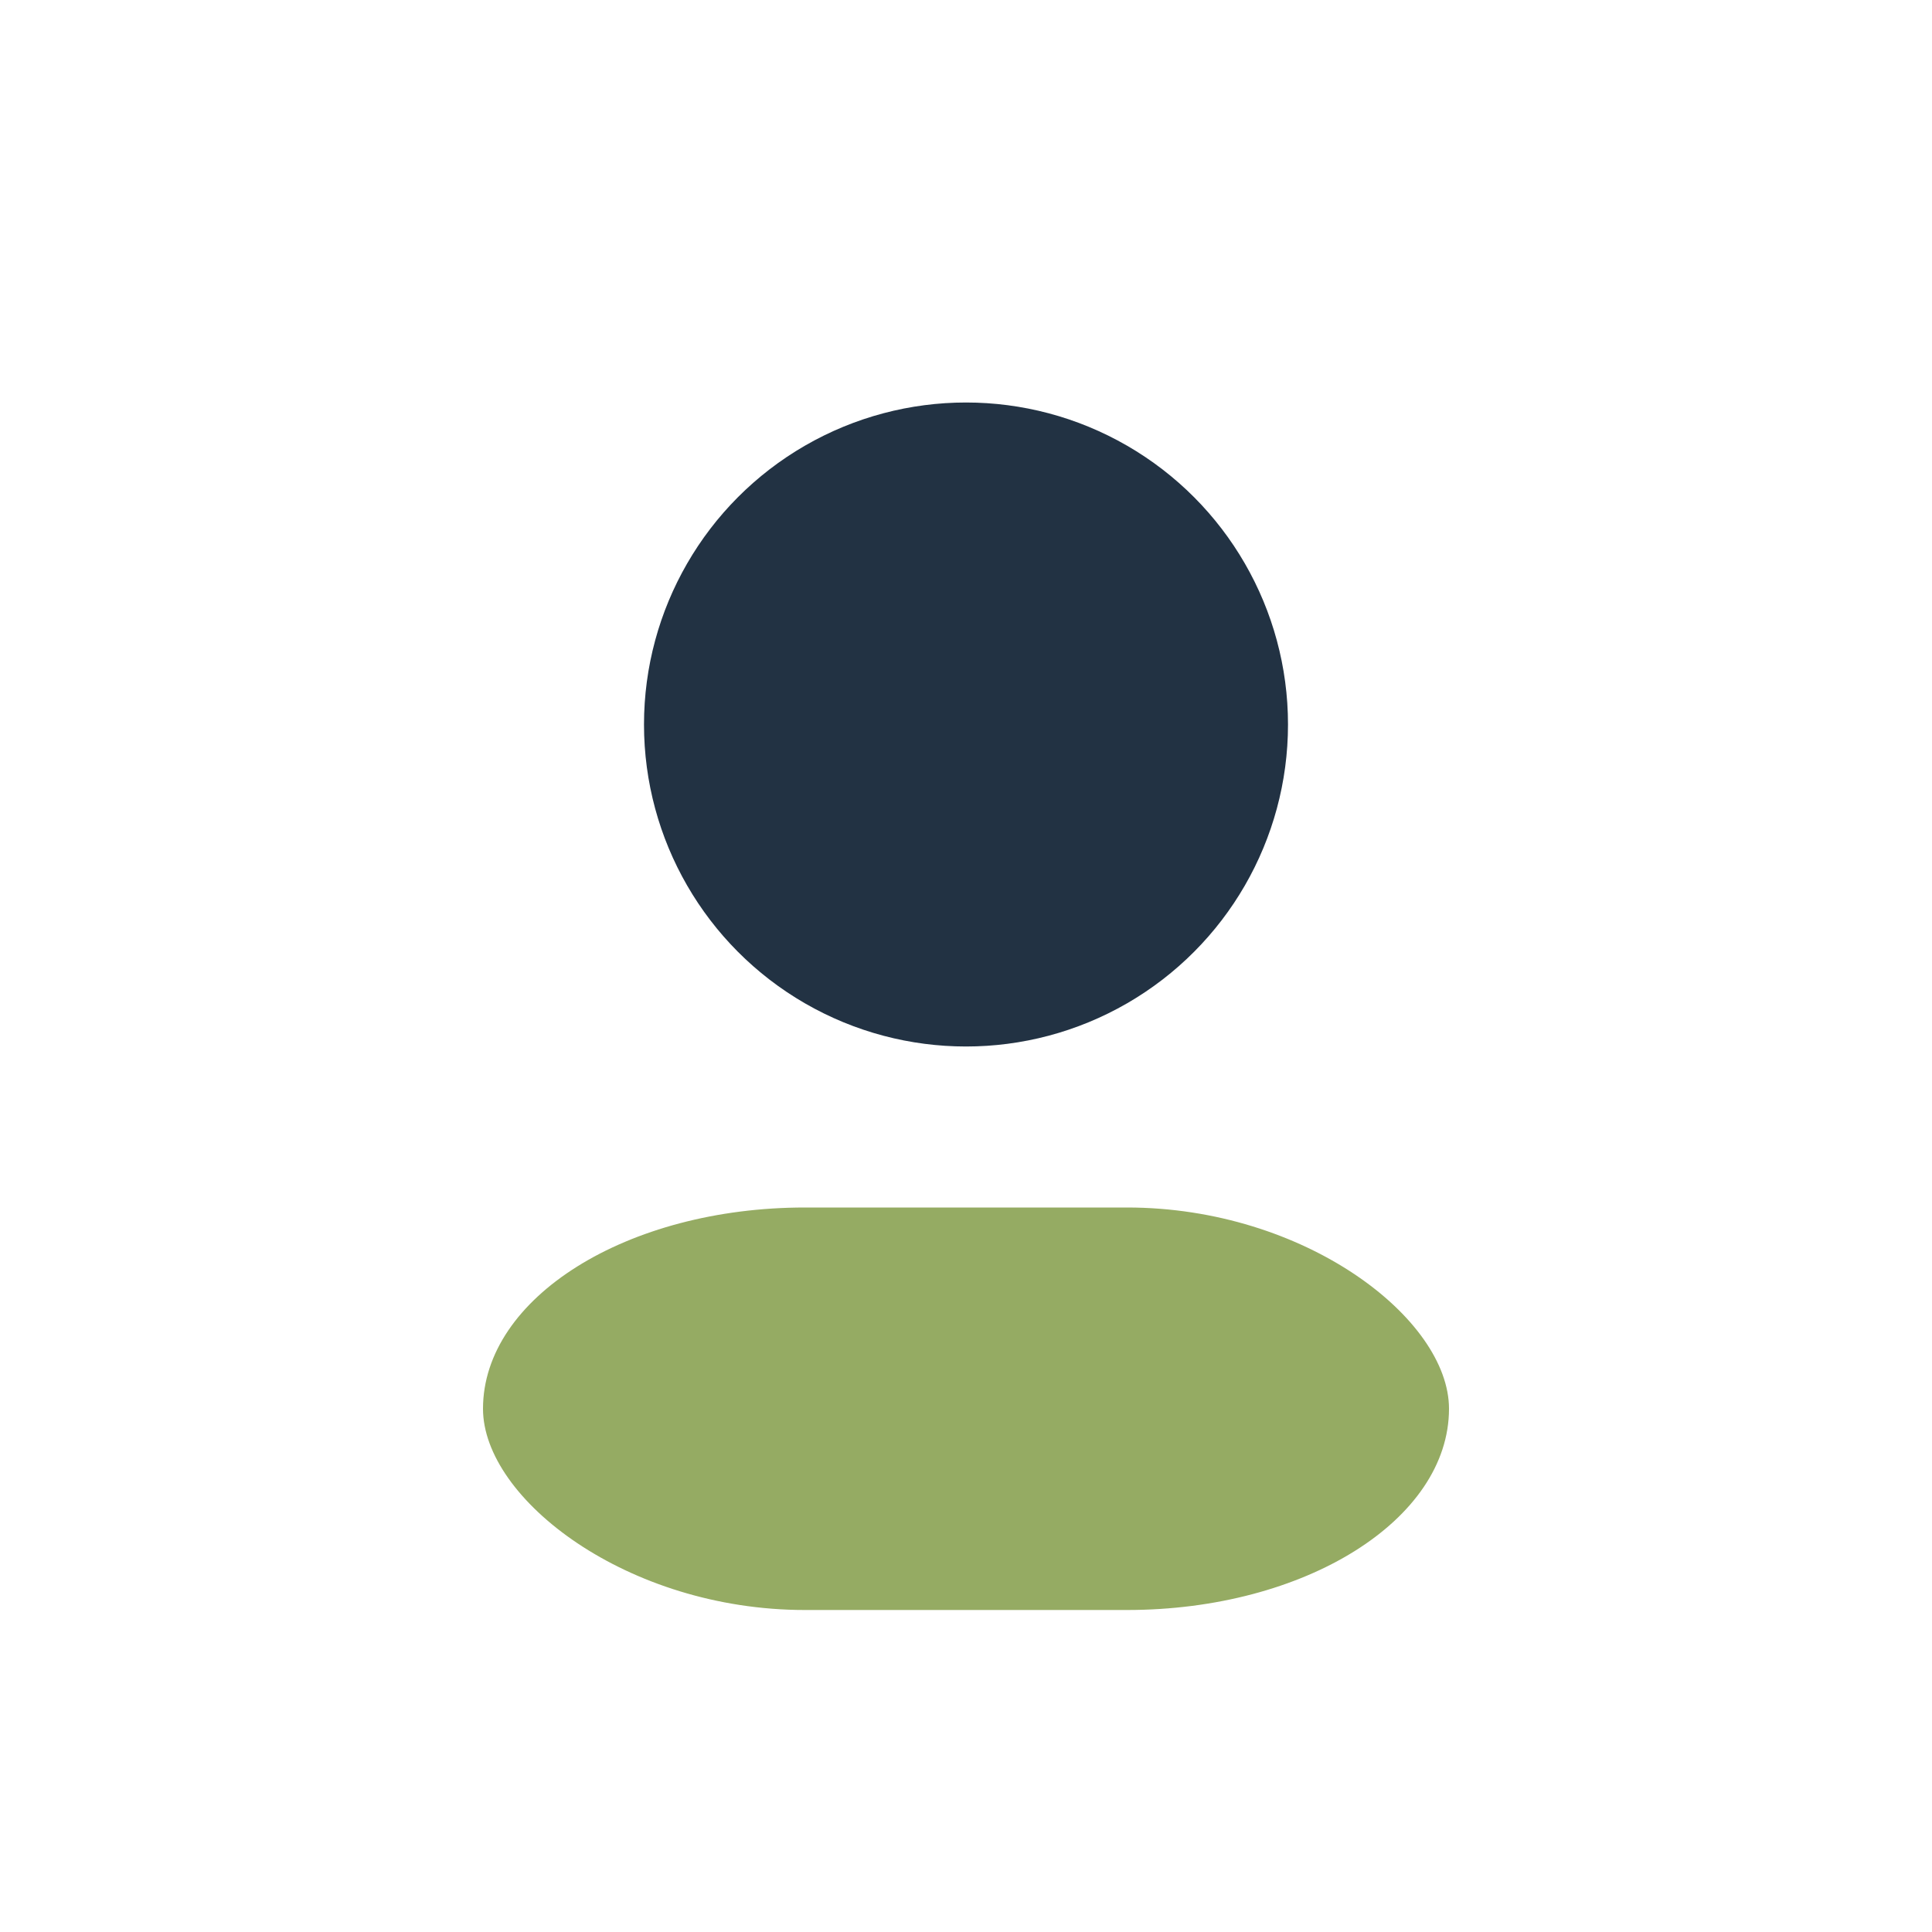
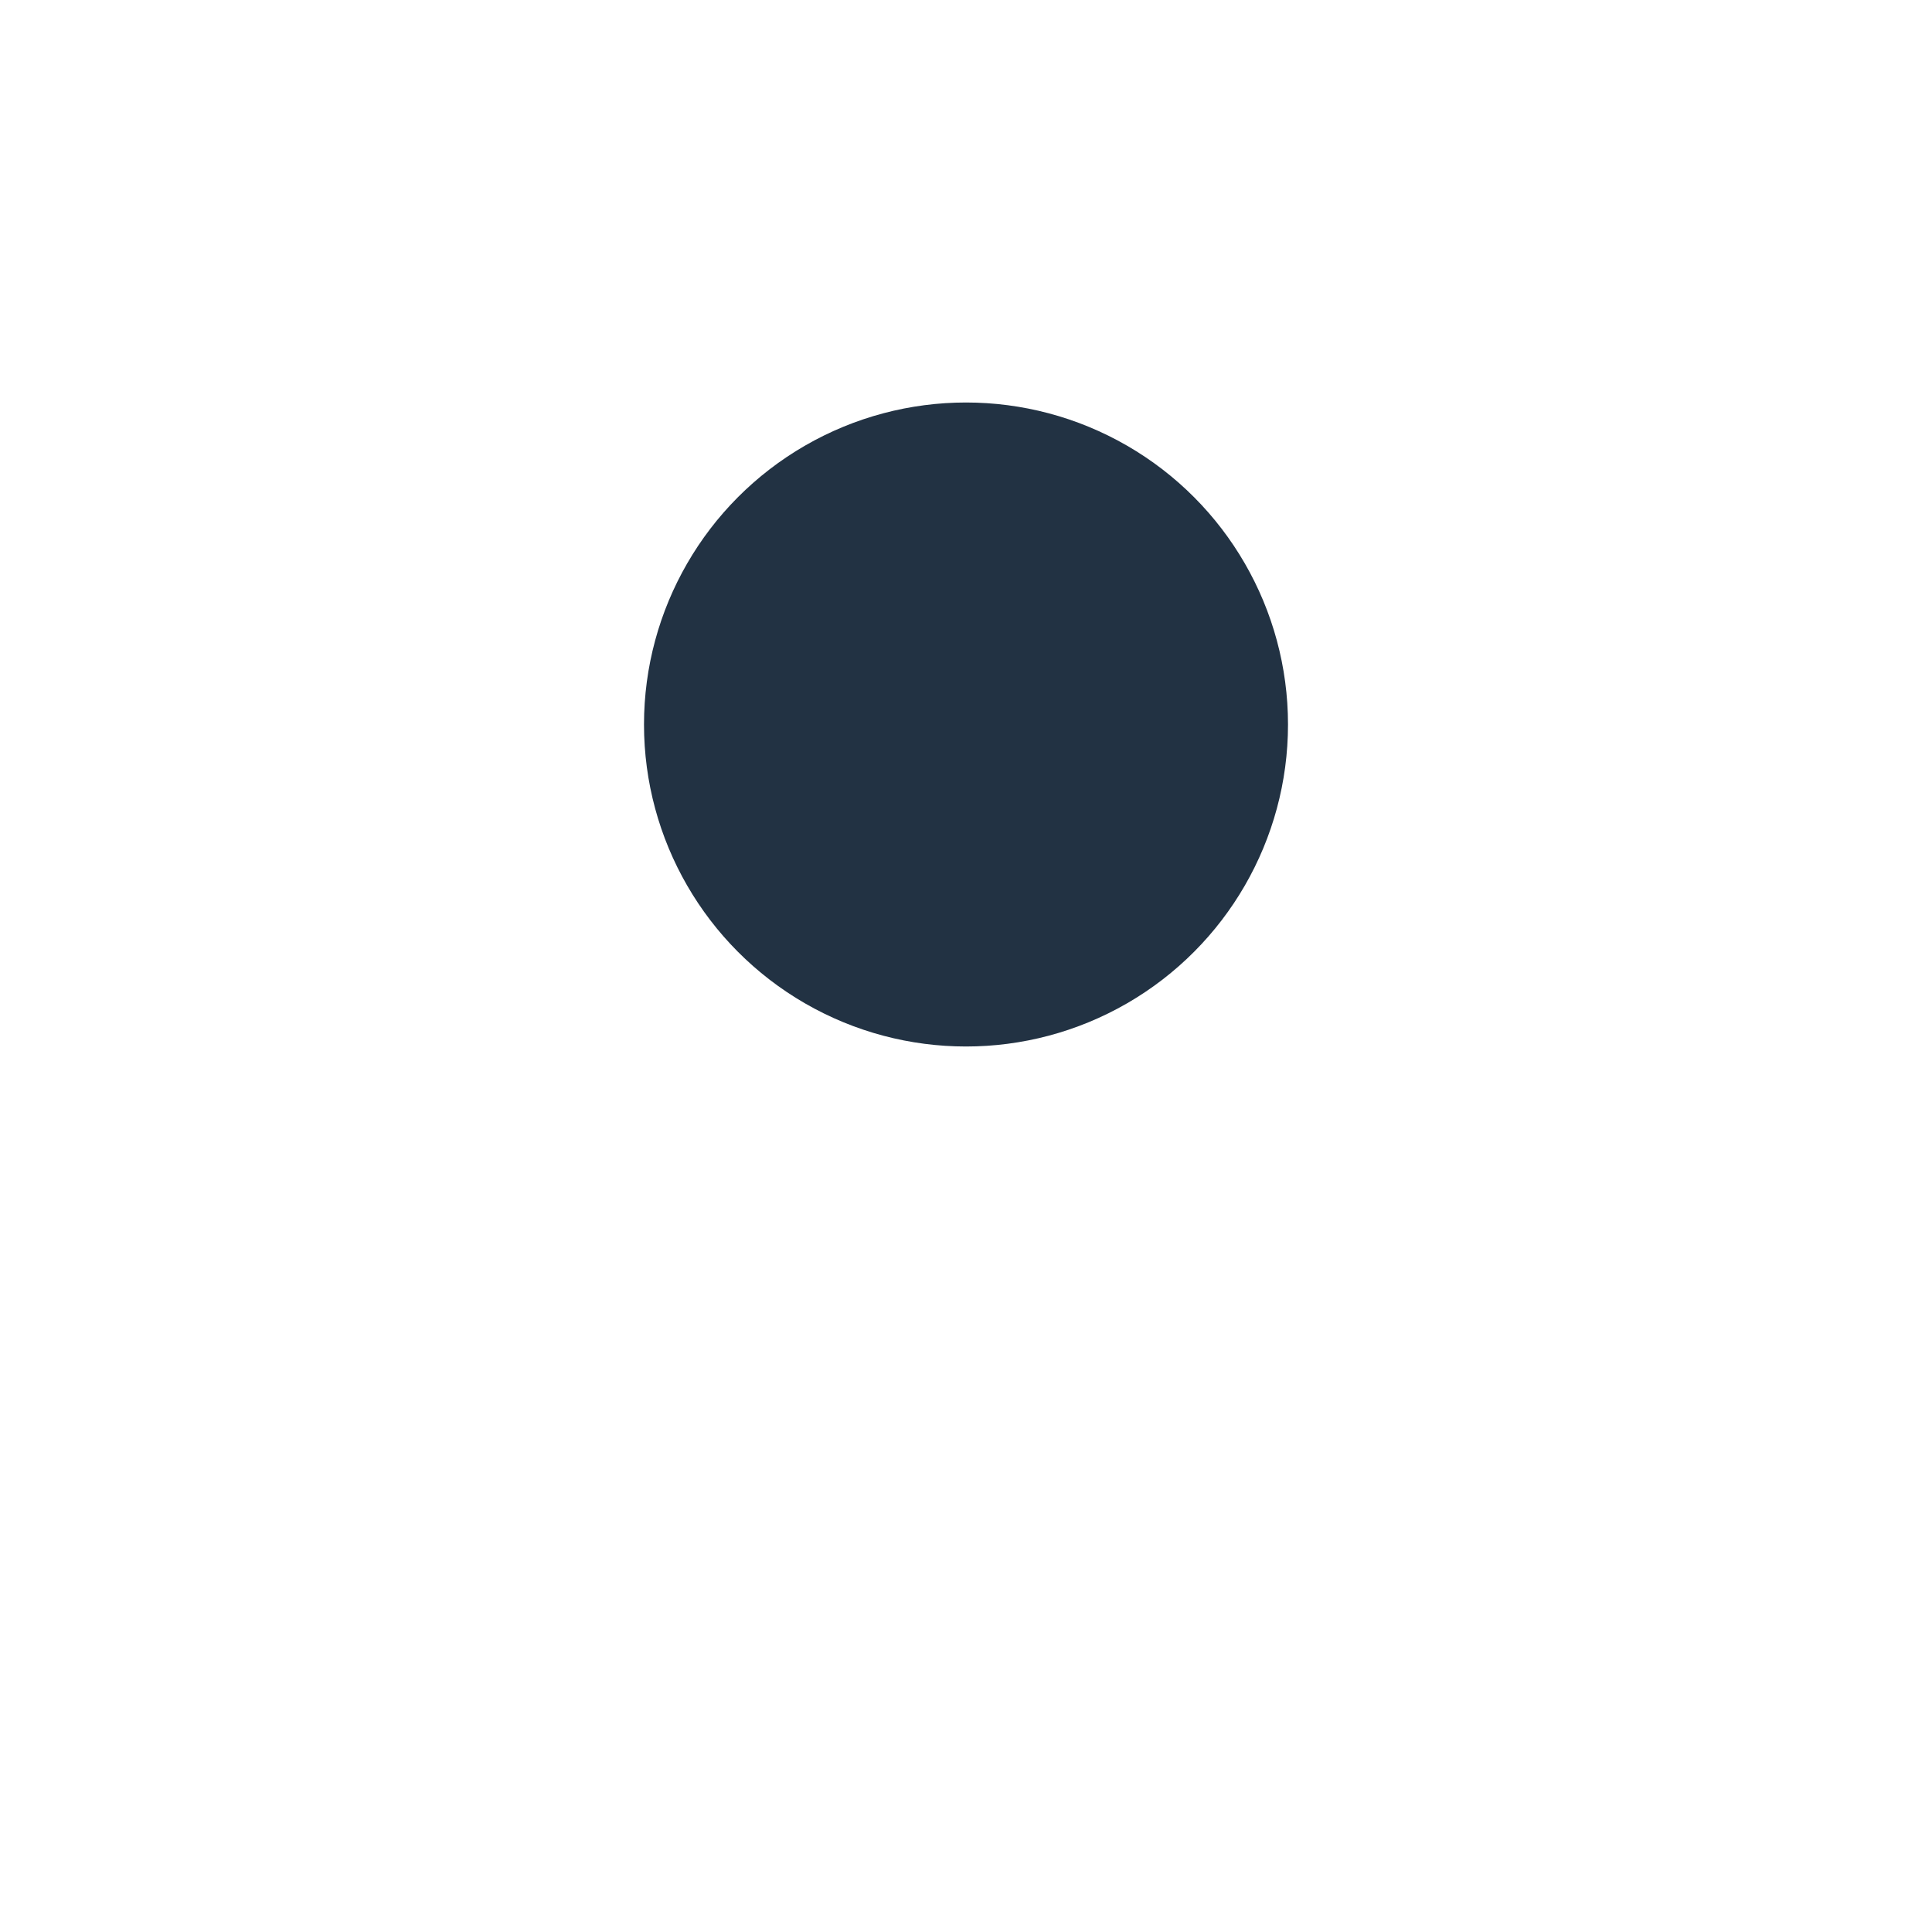
<svg xmlns="http://www.w3.org/2000/svg" width="24" height="24" viewBox="0 0 24 24">
  <circle cx="12" cy="9" r="4" fill="#223243" />
-   <rect x="6" y="15" width="12" height="5" rx="4" fill="#95AB63" />
</svg>